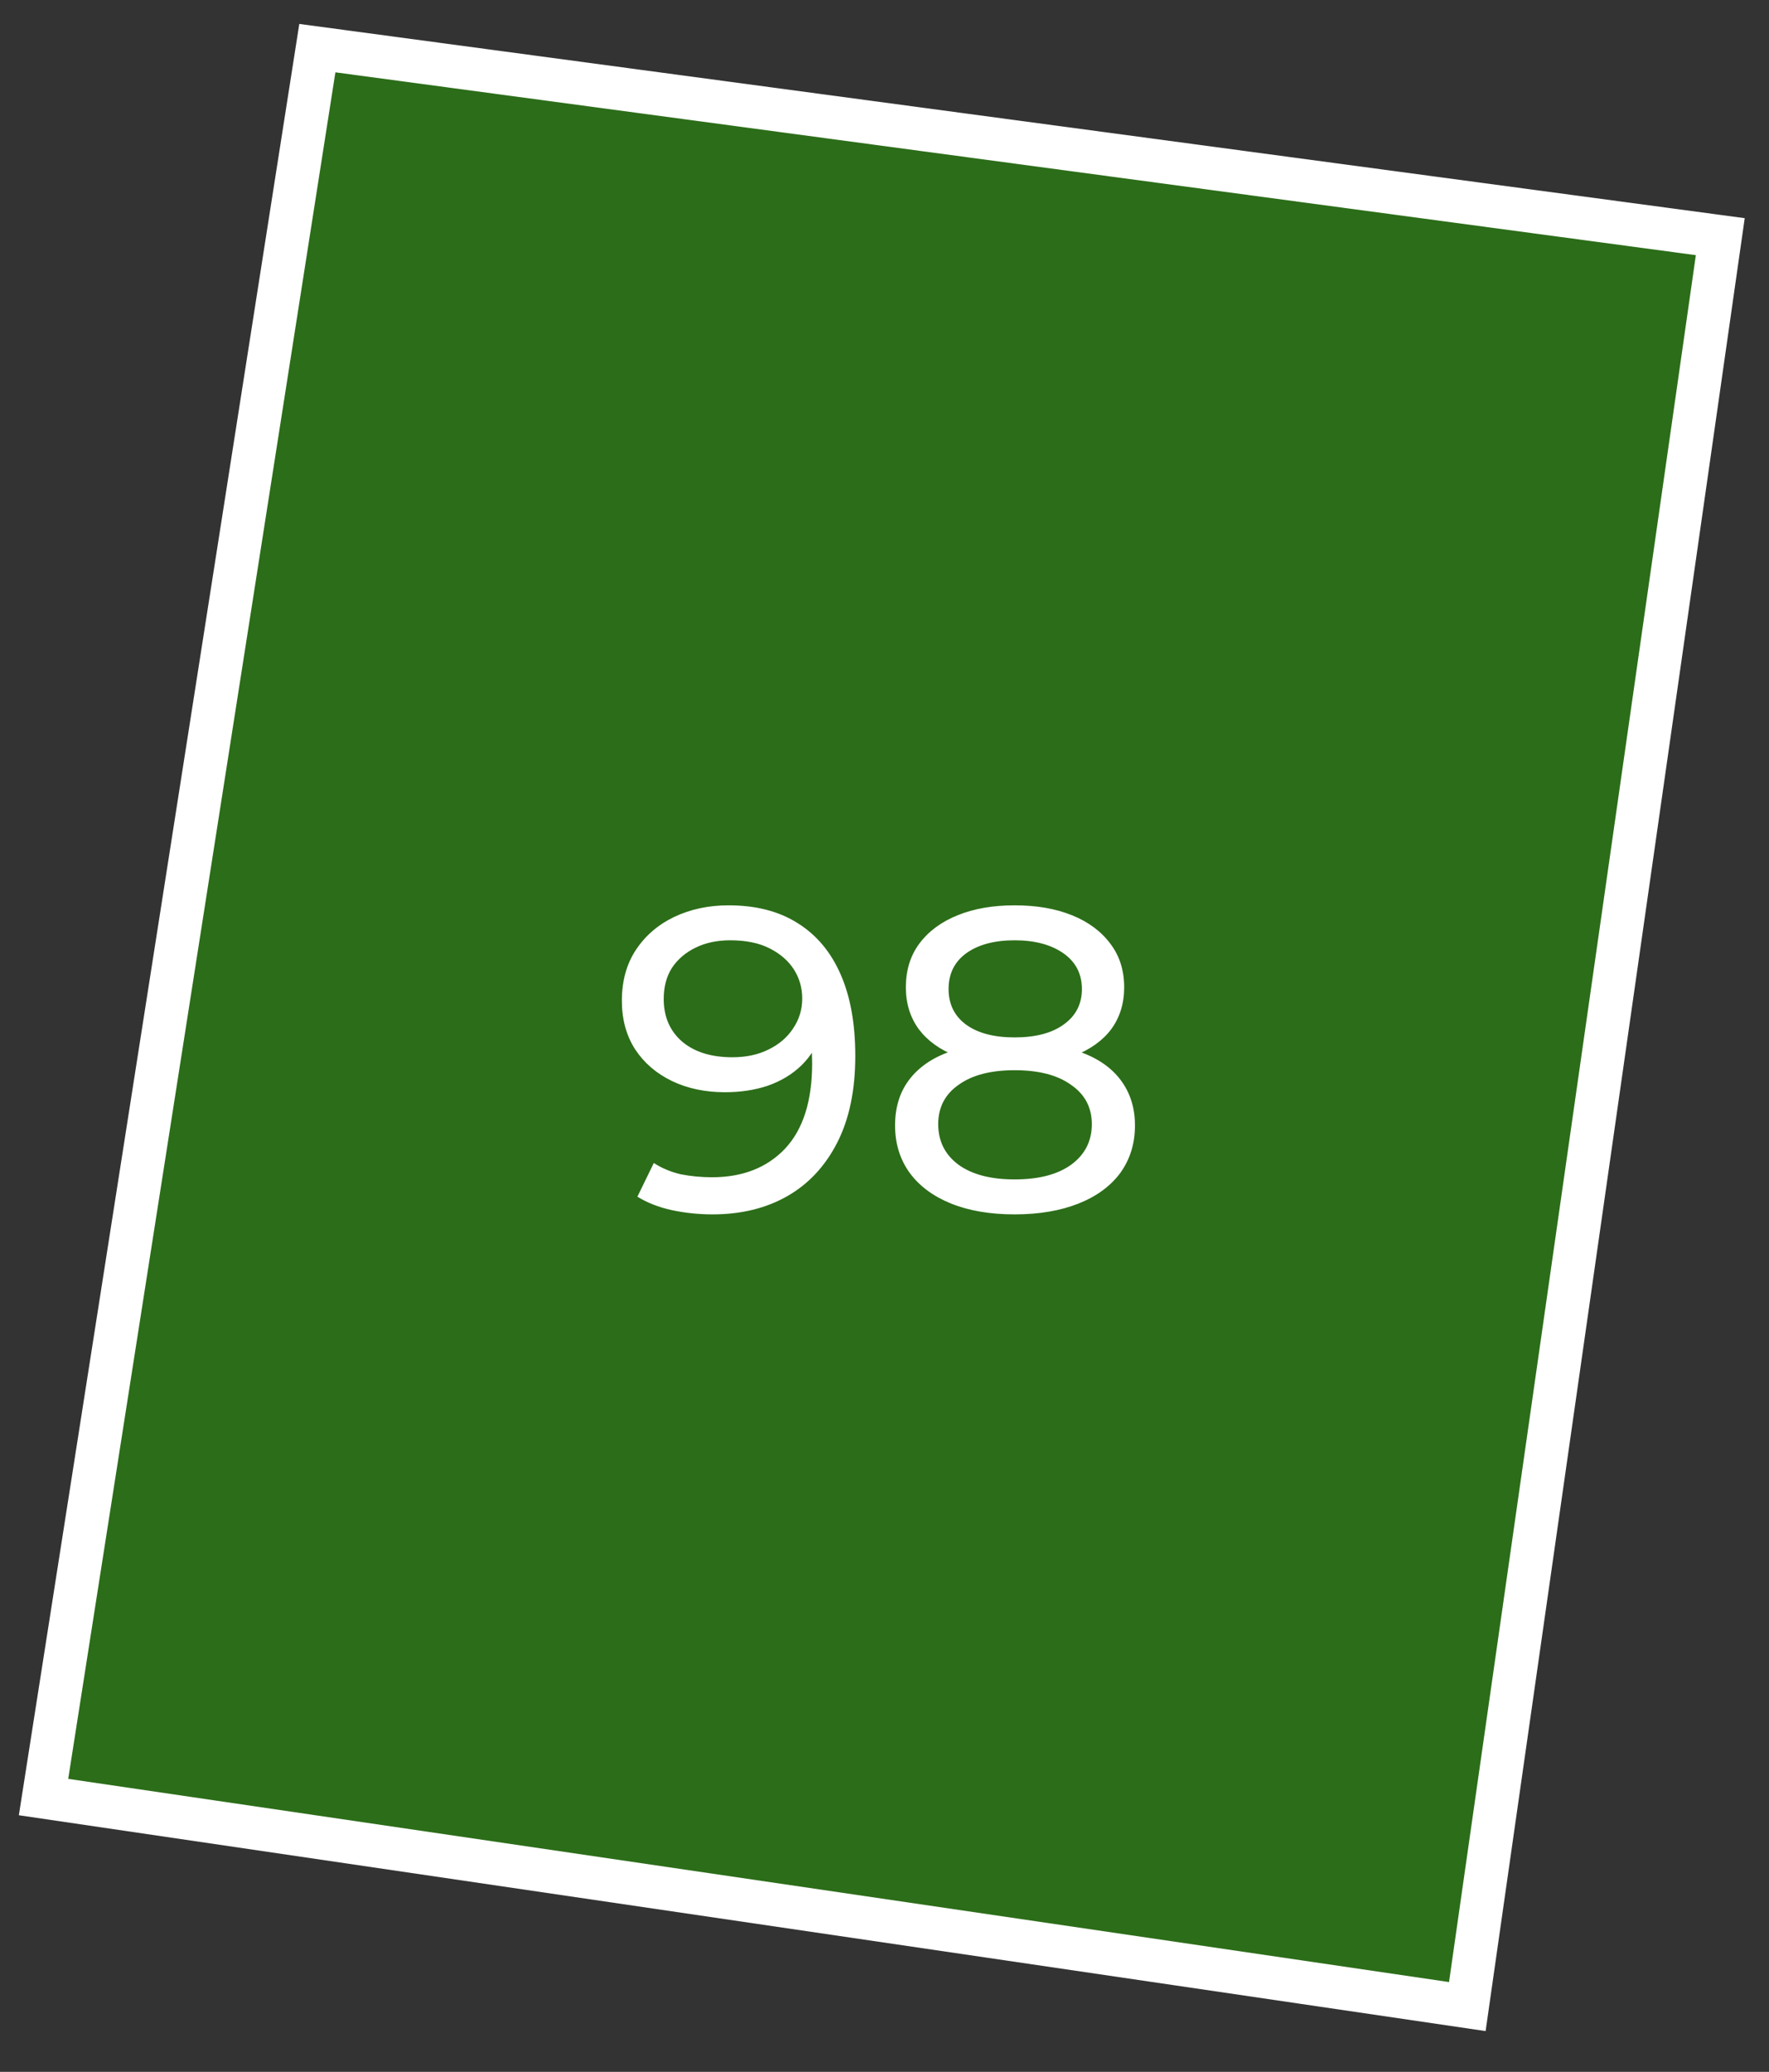
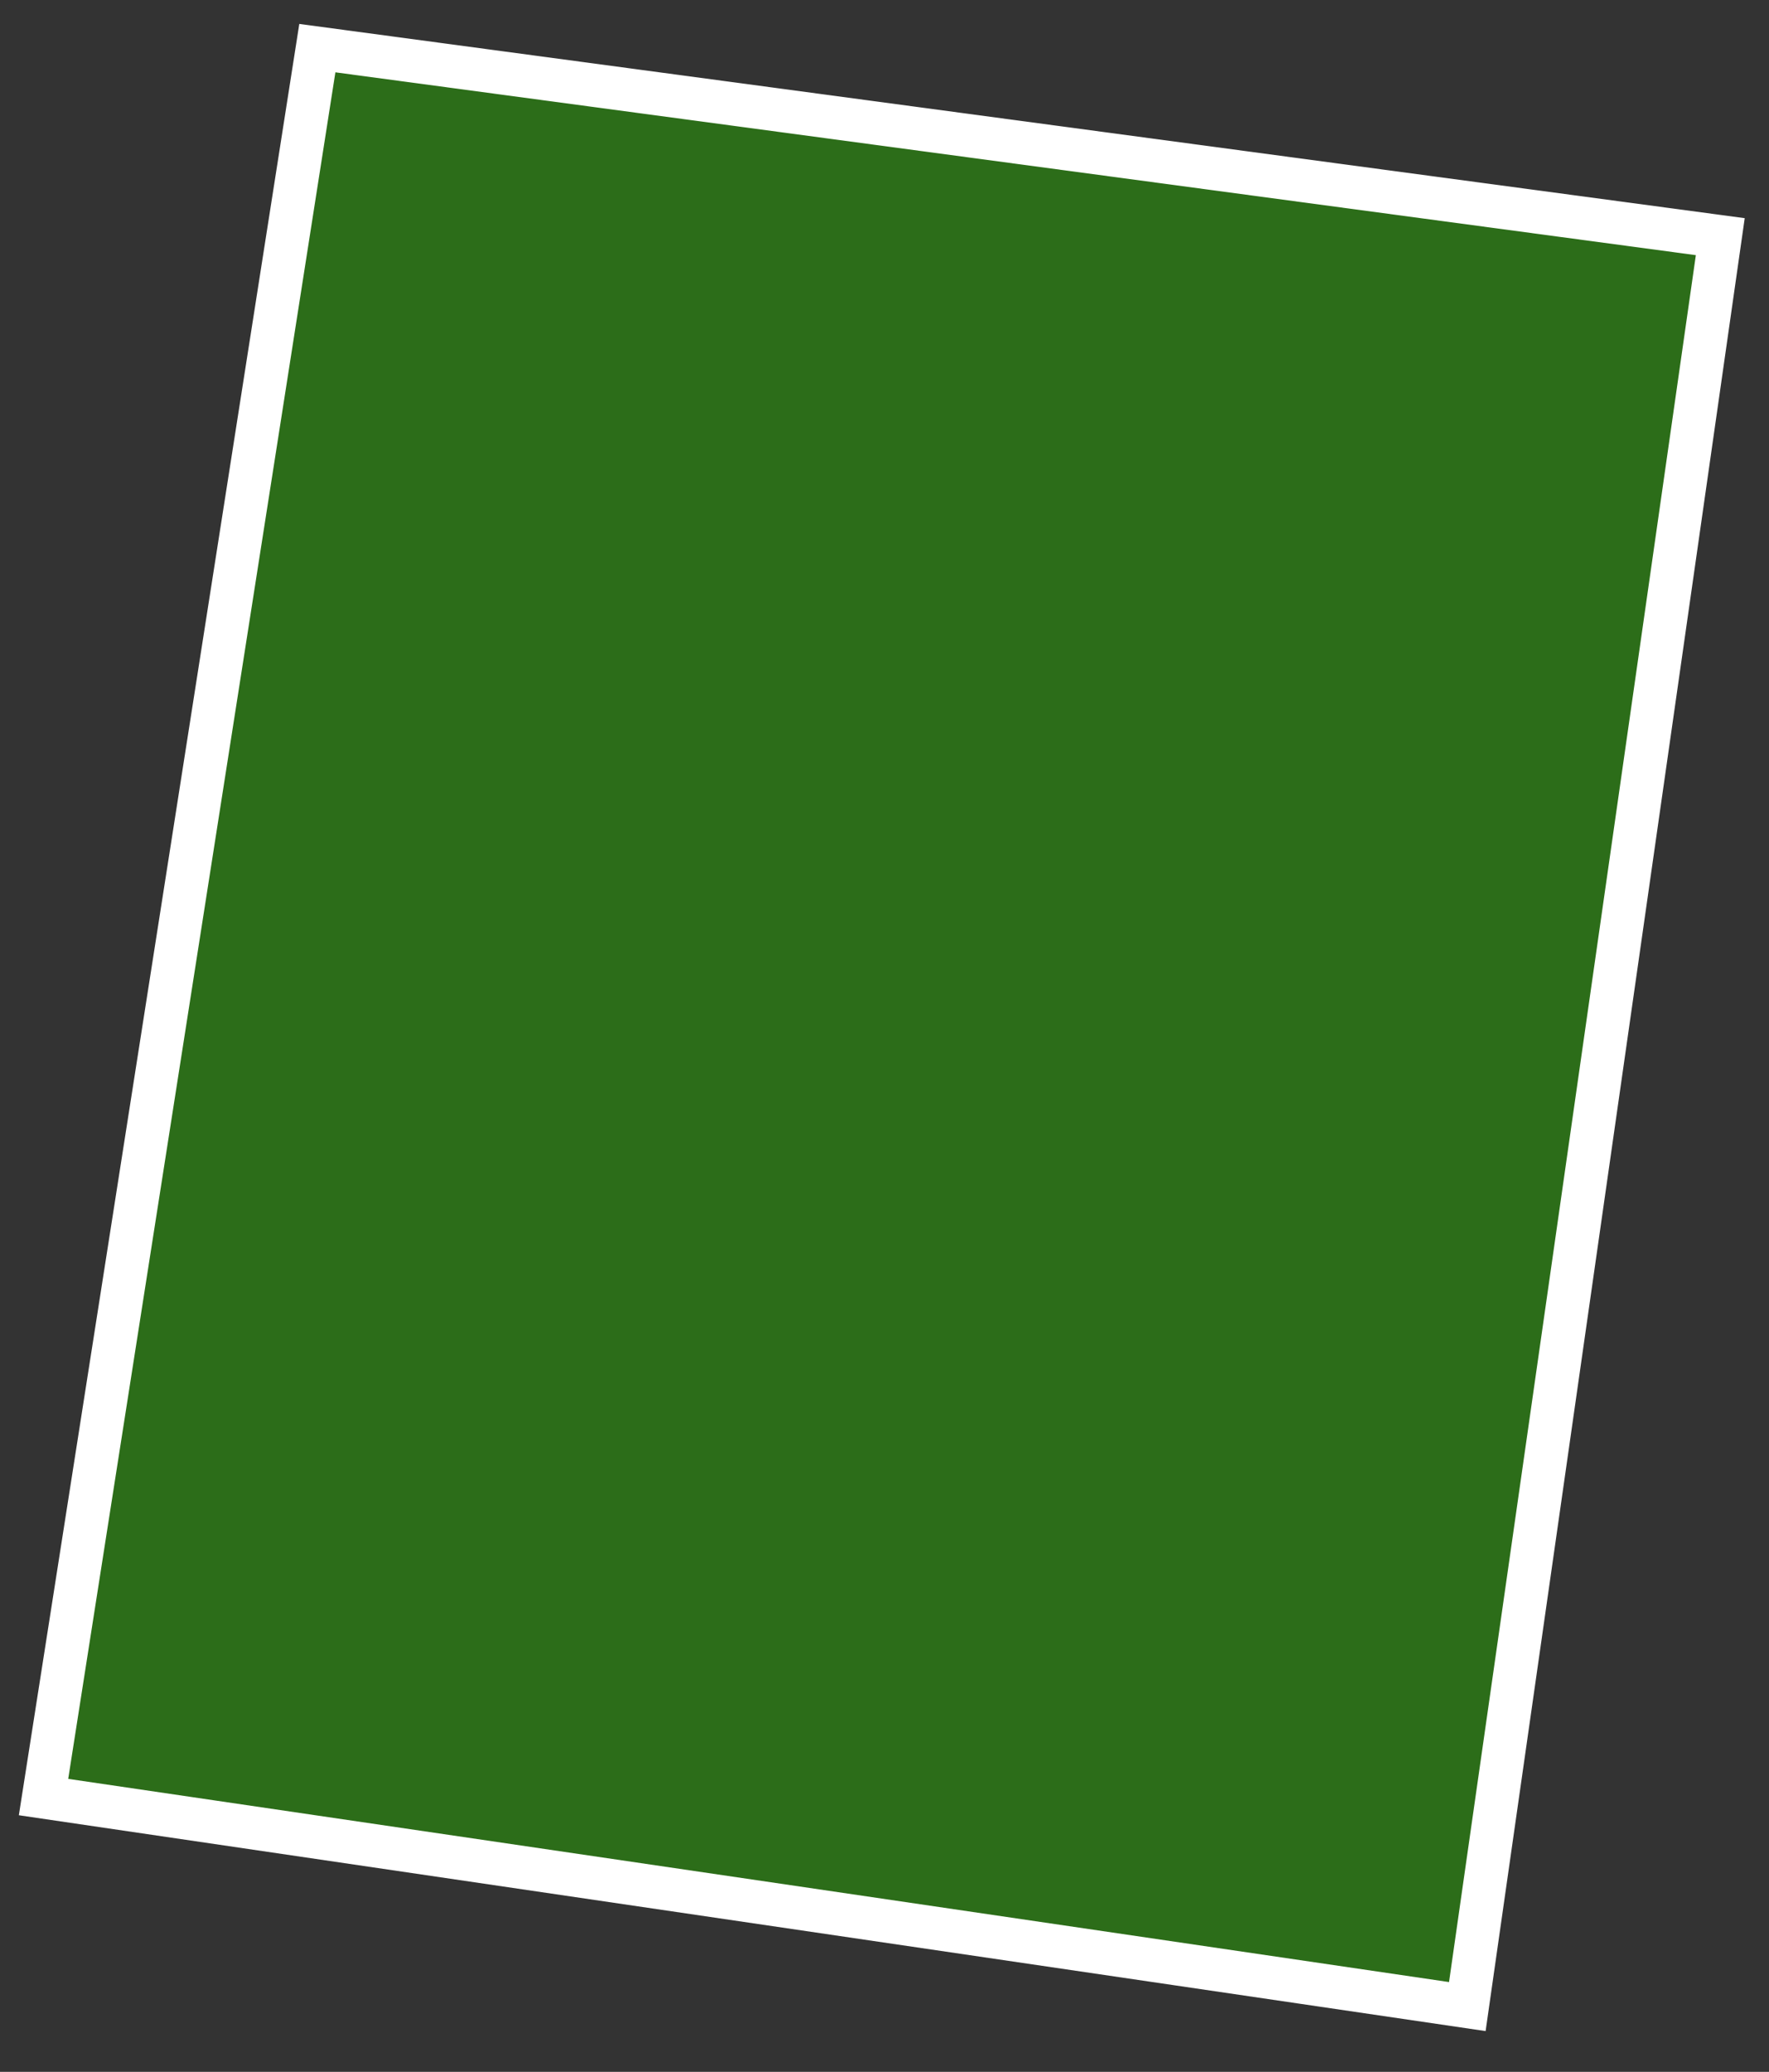
<svg xmlns="http://www.w3.org/2000/svg" width="41" height="48" viewBox="0 0 41 48" fill="none">
  <rect x="0" y="0" width="41" height="48" fill="#333333" stroke="none" />
  <path d="M1.009 41.633L7.355 1.115L39.871 5.483L34.008 46.487L1.009 41.633Z" fill="#26A900" fill-opacity="0.5" stroke="white" />
-   <path d="M16.883 20.974C17.516 20.974 18.049 21.11 18.483 21.384C18.923 21.657 19.256 22.054 19.483 22.574C19.709 23.087 19.823 23.717 19.823 24.464C19.823 25.257 19.683 25.927 19.403 26.474C19.123 27.02 18.736 27.434 18.243 27.714C17.75 27.994 17.173 28.134 16.513 28.134C16.186 28.134 15.87 28.1 15.563 28.034C15.263 27.967 14.999 27.864 14.773 27.724L15.153 26.944C15.339 27.064 15.546 27.15 15.773 27.204C16.006 27.25 16.25 27.274 16.503 27.274C17.209 27.274 17.773 27.054 18.193 26.614C18.613 26.167 18.823 25.507 18.823 24.634C18.823 24.494 18.816 24.327 18.803 24.134C18.79 23.94 18.759 23.75 18.713 23.564L19.043 23.904C18.95 24.21 18.793 24.47 18.573 24.684C18.36 24.89 18.099 25.047 17.793 25.154C17.493 25.254 17.163 25.304 16.803 25.304C16.343 25.304 15.933 25.217 15.573 25.044C15.213 24.87 14.93 24.627 14.723 24.314C14.516 23.994 14.413 23.617 14.413 23.184C14.413 22.73 14.52 22.34 14.733 22.014C14.953 21.68 15.249 21.424 15.623 21.244C16.003 21.064 16.423 20.974 16.883 20.974ZM16.923 21.784C16.623 21.784 16.356 21.84 16.123 21.954C15.889 22.067 15.706 22.224 15.573 22.424C15.446 22.624 15.383 22.864 15.383 23.144C15.383 23.557 15.526 23.887 15.813 24.134C16.099 24.374 16.486 24.494 16.973 24.494C17.293 24.494 17.573 24.434 17.813 24.314C18.059 24.194 18.25 24.03 18.383 23.824C18.523 23.617 18.593 23.387 18.593 23.134C18.593 22.887 18.529 22.664 18.403 22.464C18.276 22.264 18.09 22.1 17.843 21.974C17.596 21.847 17.29 21.784 16.923 21.784ZM23.515 28.134C22.948 28.134 22.458 28.05 22.045 27.884C21.631 27.717 21.311 27.48 21.085 27.174C20.858 26.86 20.745 26.494 20.745 26.074C20.745 25.66 20.851 25.31 21.065 25.024C21.285 24.73 21.601 24.51 22.015 24.364C22.428 24.21 22.928 24.134 23.515 24.134C24.101 24.134 24.601 24.21 25.015 24.364C25.435 24.51 25.755 24.73 25.975 25.024C26.195 25.317 26.305 25.667 26.305 26.074C26.305 26.494 26.191 26.86 25.965 27.174C25.738 27.48 25.415 27.717 24.995 27.884C24.575 28.05 24.081 28.134 23.515 28.134ZM23.515 27.324C24.075 27.324 24.511 27.21 24.825 26.984C25.145 26.75 25.305 26.437 25.305 26.044C25.305 25.657 25.145 25.354 24.825 25.134C24.511 24.907 24.075 24.794 23.515 24.794C22.961 24.794 22.528 24.907 22.215 25.134C21.901 25.354 21.745 25.657 21.745 26.044C21.745 26.437 21.901 26.75 22.215 26.984C22.528 27.21 22.961 27.324 23.515 27.324ZM23.515 24.674C22.981 24.674 22.528 24.604 22.155 24.464C21.781 24.317 21.495 24.11 21.295 23.844C21.095 23.57 20.995 23.247 20.995 22.874C20.995 22.48 21.098 22.144 21.305 21.864C21.518 21.577 21.815 21.357 22.195 21.204C22.575 21.05 23.015 20.974 23.515 20.974C24.021 20.974 24.465 21.05 24.845 21.204C25.225 21.357 25.521 21.577 25.735 21.864C25.948 22.144 26.055 22.48 26.055 22.874C26.055 23.247 25.955 23.57 25.755 23.844C25.555 24.11 25.265 24.317 24.885 24.464C24.505 24.604 24.048 24.674 23.515 24.674ZM23.515 24.034C24.001 24.034 24.381 23.934 24.655 23.734C24.935 23.534 25.075 23.26 25.075 22.914C25.075 22.56 24.931 22.284 24.645 22.084C24.358 21.884 23.981 21.784 23.515 21.784C23.048 21.784 22.675 21.884 22.395 22.084C22.121 22.284 21.985 22.56 21.985 22.914C21.985 23.26 22.118 23.534 22.385 23.734C22.658 23.934 23.035 24.034 23.515 24.034Z" fill="white" />
</svg>